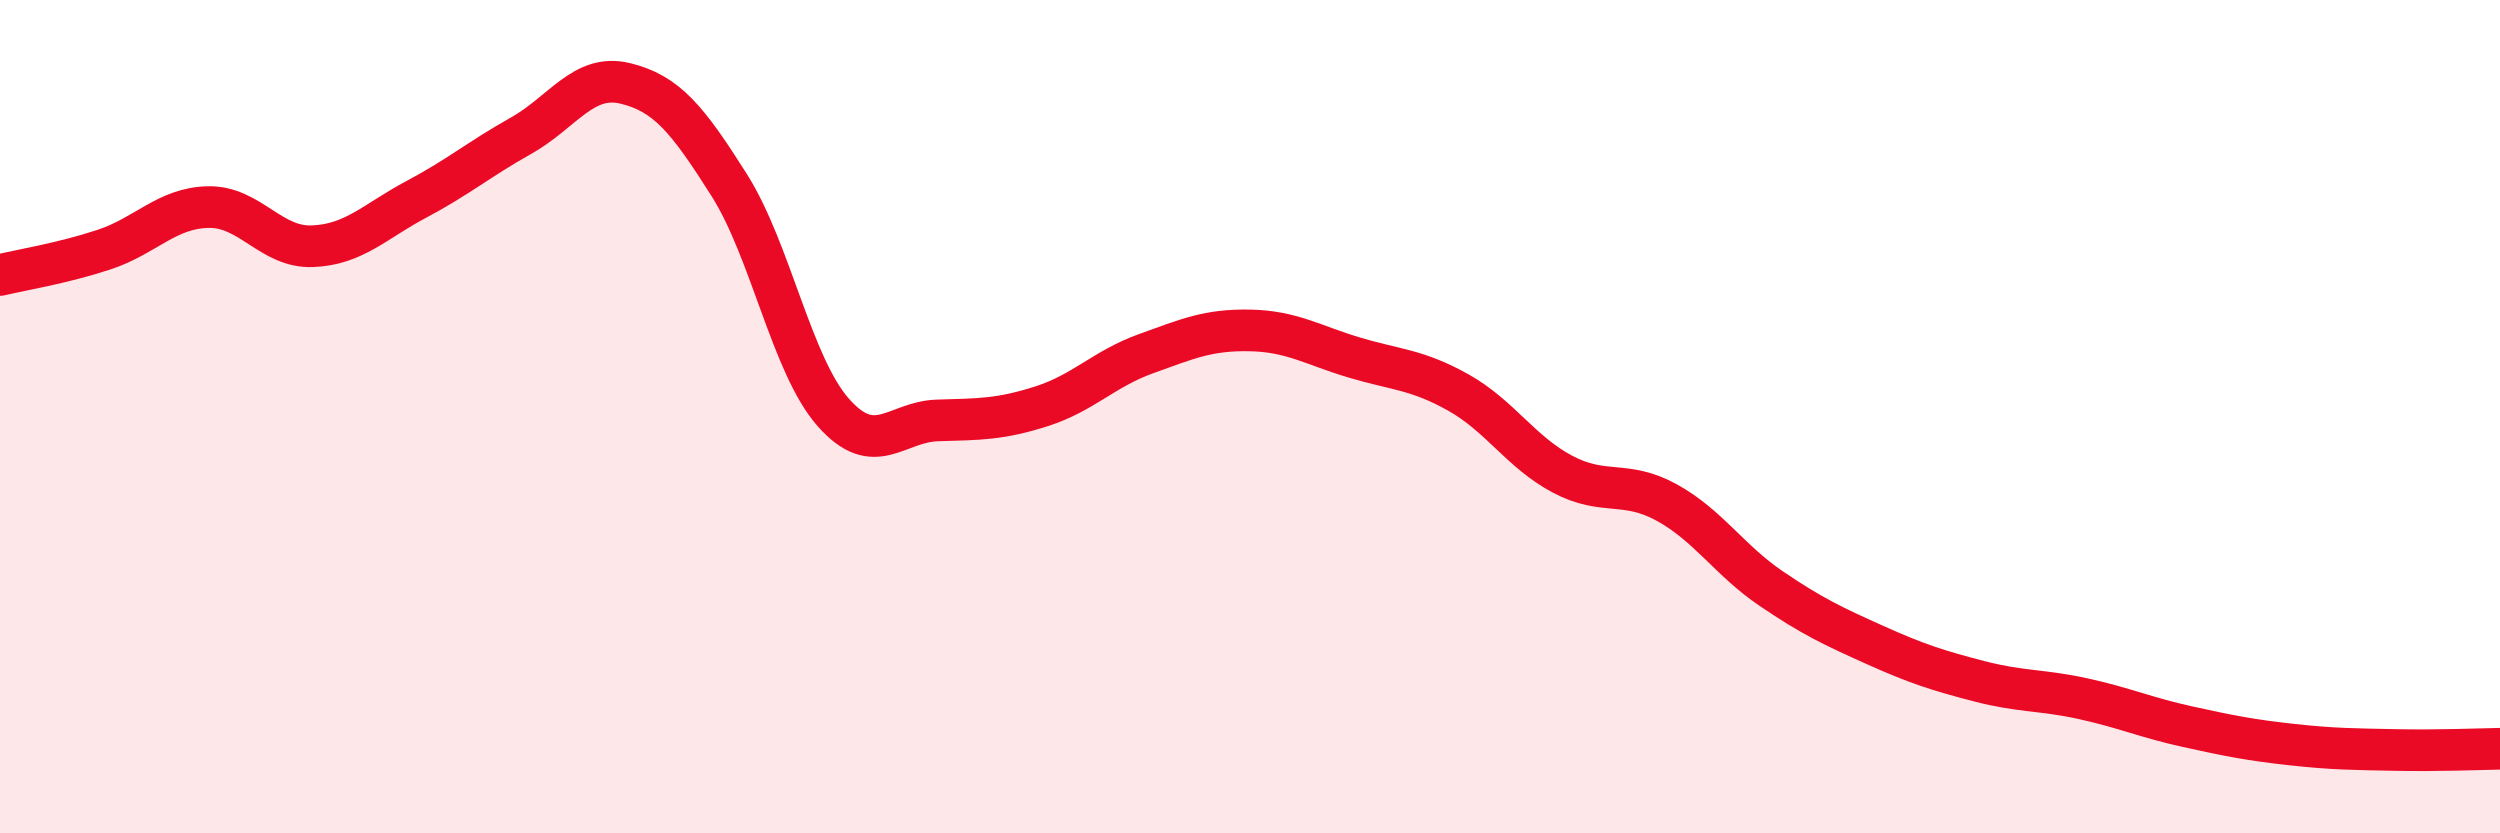
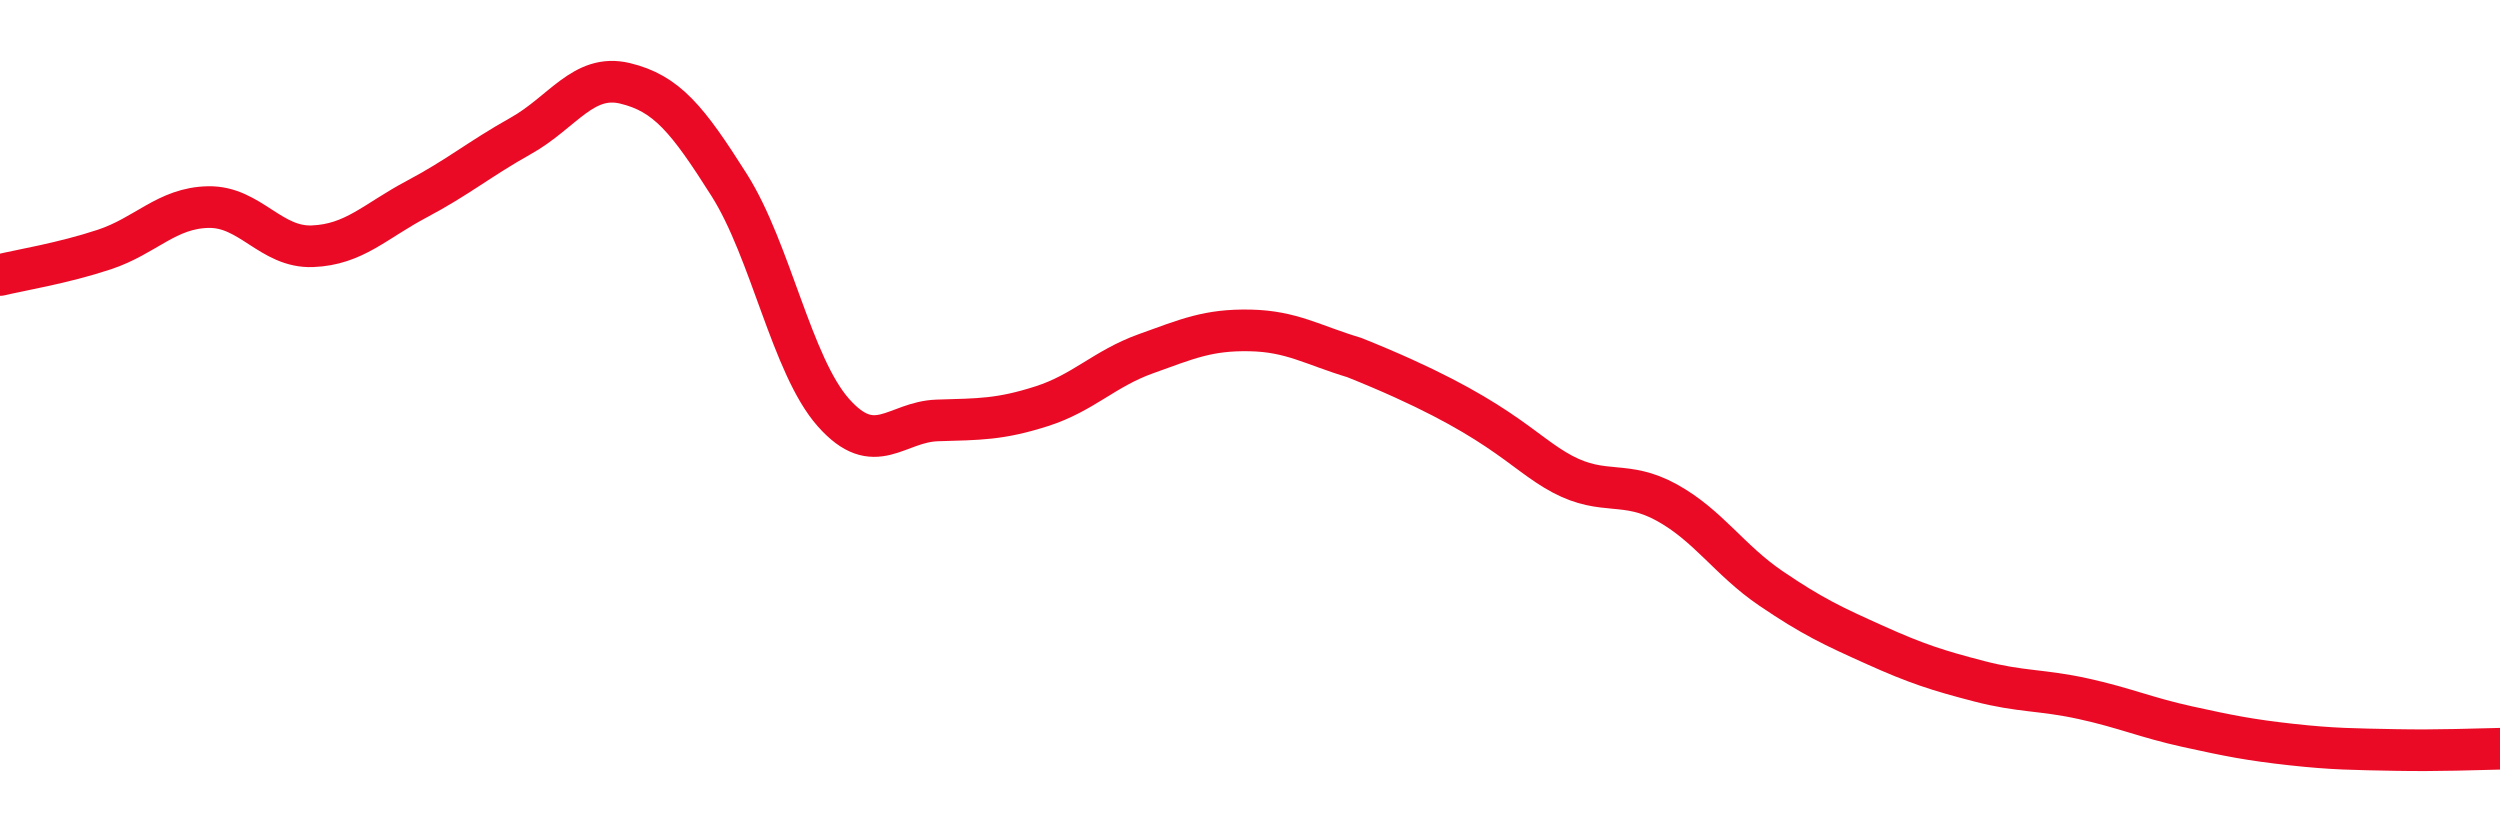
<svg xmlns="http://www.w3.org/2000/svg" width="60" height="20" viewBox="0 0 60 20">
-   <path d="M 0,6.6 C 0.5,6.48 1.5,6.32 2.5,5.99 C 3.5,5.66 4,4.99 5,4.97 C 6,4.95 6.5,5.95 7.5,5.91 C 8.5,5.87 9,5.31 10,4.78 C 11,4.25 11.5,3.82 12.5,3.26 C 13.5,2.7 14,1.76 15,2 C 16,2.24 16.5,2.86 17.5,4.44 C 18.5,6.02 19,8.77 20,9.9 C 21,11.03 21.5,10.12 22.5,10.09 C 23.5,10.06 24,10.07 25,9.75 C 26,9.43 26.5,8.85 27.5,8.49 C 28.5,8.13 29,7.91 30,7.93 C 31,7.95 31.5,8.28 32.5,8.58 C 33.5,8.88 34,8.86 35,9.42 C 36,9.98 36.5,10.85 37.5,11.38 C 38.5,11.91 39,11.51 40,12.06 C 41,12.61 41.5,13.44 42.5,14.12 C 43.5,14.8 44,15.03 45,15.48 C 46,15.93 46.5,16.09 47.5,16.35 C 48.5,16.61 49,16.55 50,16.77 C 51,16.99 51.5,17.22 52.5,17.44 C 53.5,17.66 54,17.76 55,17.87 C 56,17.98 56.5,17.98 57.5,18 C 58.5,18.02 59.5,17.98 60,17.97L60 20L0 20Z" fill="#EB0A25" opacity="0.1" stroke-linecap="round" stroke-linejoin="round" />
-   <path d="M 0,6.6 C 0.5,6.48 1.5,6.32 2.5,5.99 C 3.5,5.66 4,4.99 5,4.97 C 6,4.95 6.5,5.95 7.5,5.91 C 8.5,5.87 9,5.31 10,4.78 C 11,4.25 11.5,3.82 12.5,3.26 C 13.5,2.7 14,1.76 15,2 C 16,2.24 16.5,2.86 17.5,4.44 C 18.5,6.02 19,8.77 20,9.9 C 21,11.03 21.5,10.12 22.5,10.09 C 23.5,10.06 24,10.07 25,9.75 C 26,9.43 26.5,8.85 27.5,8.49 C 28.5,8.13 29,7.91 30,7.93 C 31,7.95 31.5,8.28 32.5,8.58 C 33.5,8.88 34,8.86 35,9.42 C 36,9.98 36.5,10.85 37.5,11.38 C 38.5,11.91 39,11.51 40,12.06 C 41,12.61 41.5,13.44 42.5,14.12 C 43.5,14.8 44,15.03 45,15.48 C 46,15.93 46.5,16.09 47.5,16.35 C 48.5,16.61 49,16.55 50,16.77 C 51,16.99 51.5,17.22 52.5,17.44 C 53.5,17.66 54,17.76 55,17.87 C 56,17.98 56.5,17.98 57.5,18 C 58.5,18.02 59.5,17.98 60,17.97" stroke="#EB0A25" stroke-width="1" fill="none" stroke-linecap="round" stroke-linejoin="round" />
+   <path d="M 0,6.6 C 0.5,6.48 1.5,6.32 2.5,5.99 C 3.5,5.66 4,4.99 5,4.97 C 6,4.95 6.5,5.95 7.5,5.91 C 8.5,5.87 9,5.31 10,4.78 C 11,4.25 11.5,3.82 12.5,3.26 C 13.5,2.7 14,1.76 15,2 C 16,2.24 16.5,2.86 17.5,4.44 C 18.5,6.02 19,8.77 20,9.9 C 21,11.03 21.5,10.12 22.5,10.09 C 23.5,10.06 24,10.07 25,9.75 C 26,9.43 26.5,8.85 27.5,8.49 C 28.5,8.13 29,7.91 30,7.93 C 31,7.95 31.5,8.28 32.5,8.58 C 36,9.98 36.5,10.85 37.5,11.38 C 38.5,11.91 39,11.51 40,12.06 C 41,12.61 41.5,13.44 42.5,14.12 C 43.5,14.8 44,15.03 45,15.48 C 46,15.93 46.5,16.09 47.5,16.35 C 48.5,16.61 49,16.55 50,16.77 C 51,16.99 51.5,17.22 52.5,17.44 C 53.5,17.66 54,17.76 55,17.87 C 56,17.98 56.5,17.98 57.5,18 C 58.5,18.02 59.5,17.98 60,17.97" stroke="#EB0A25" stroke-width="1" fill="none" stroke-linecap="round" stroke-linejoin="round" />
</svg>